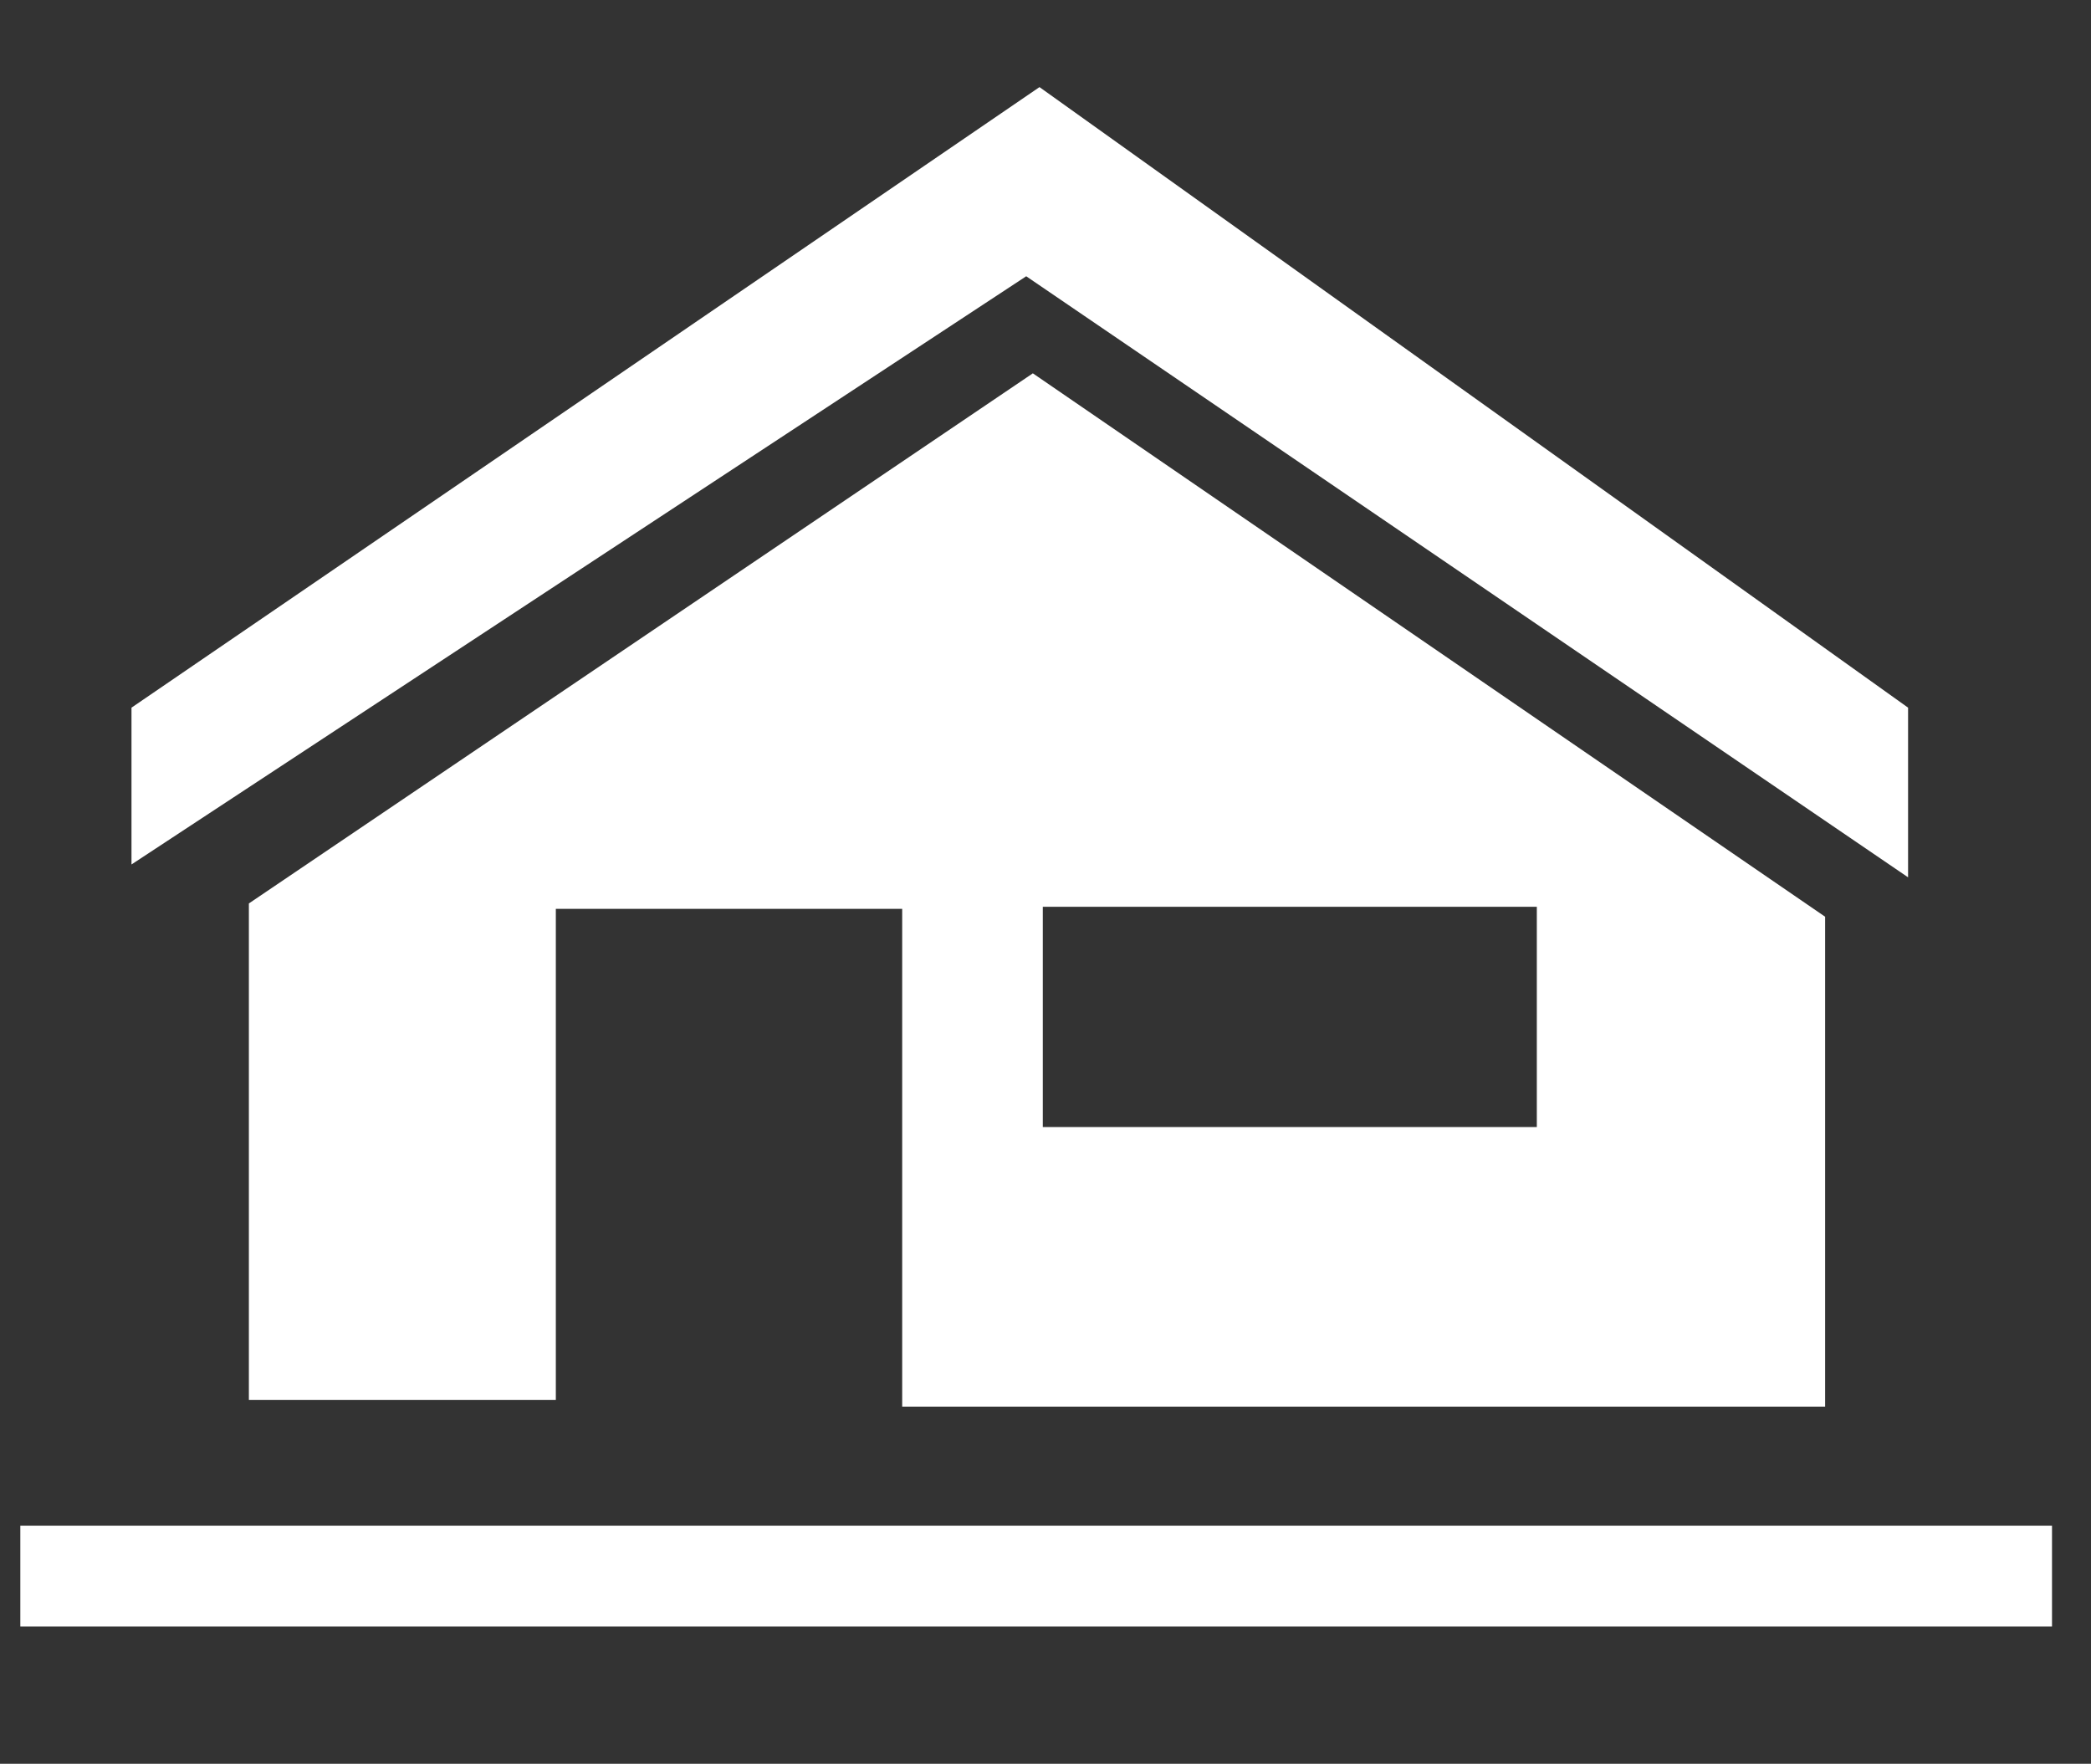
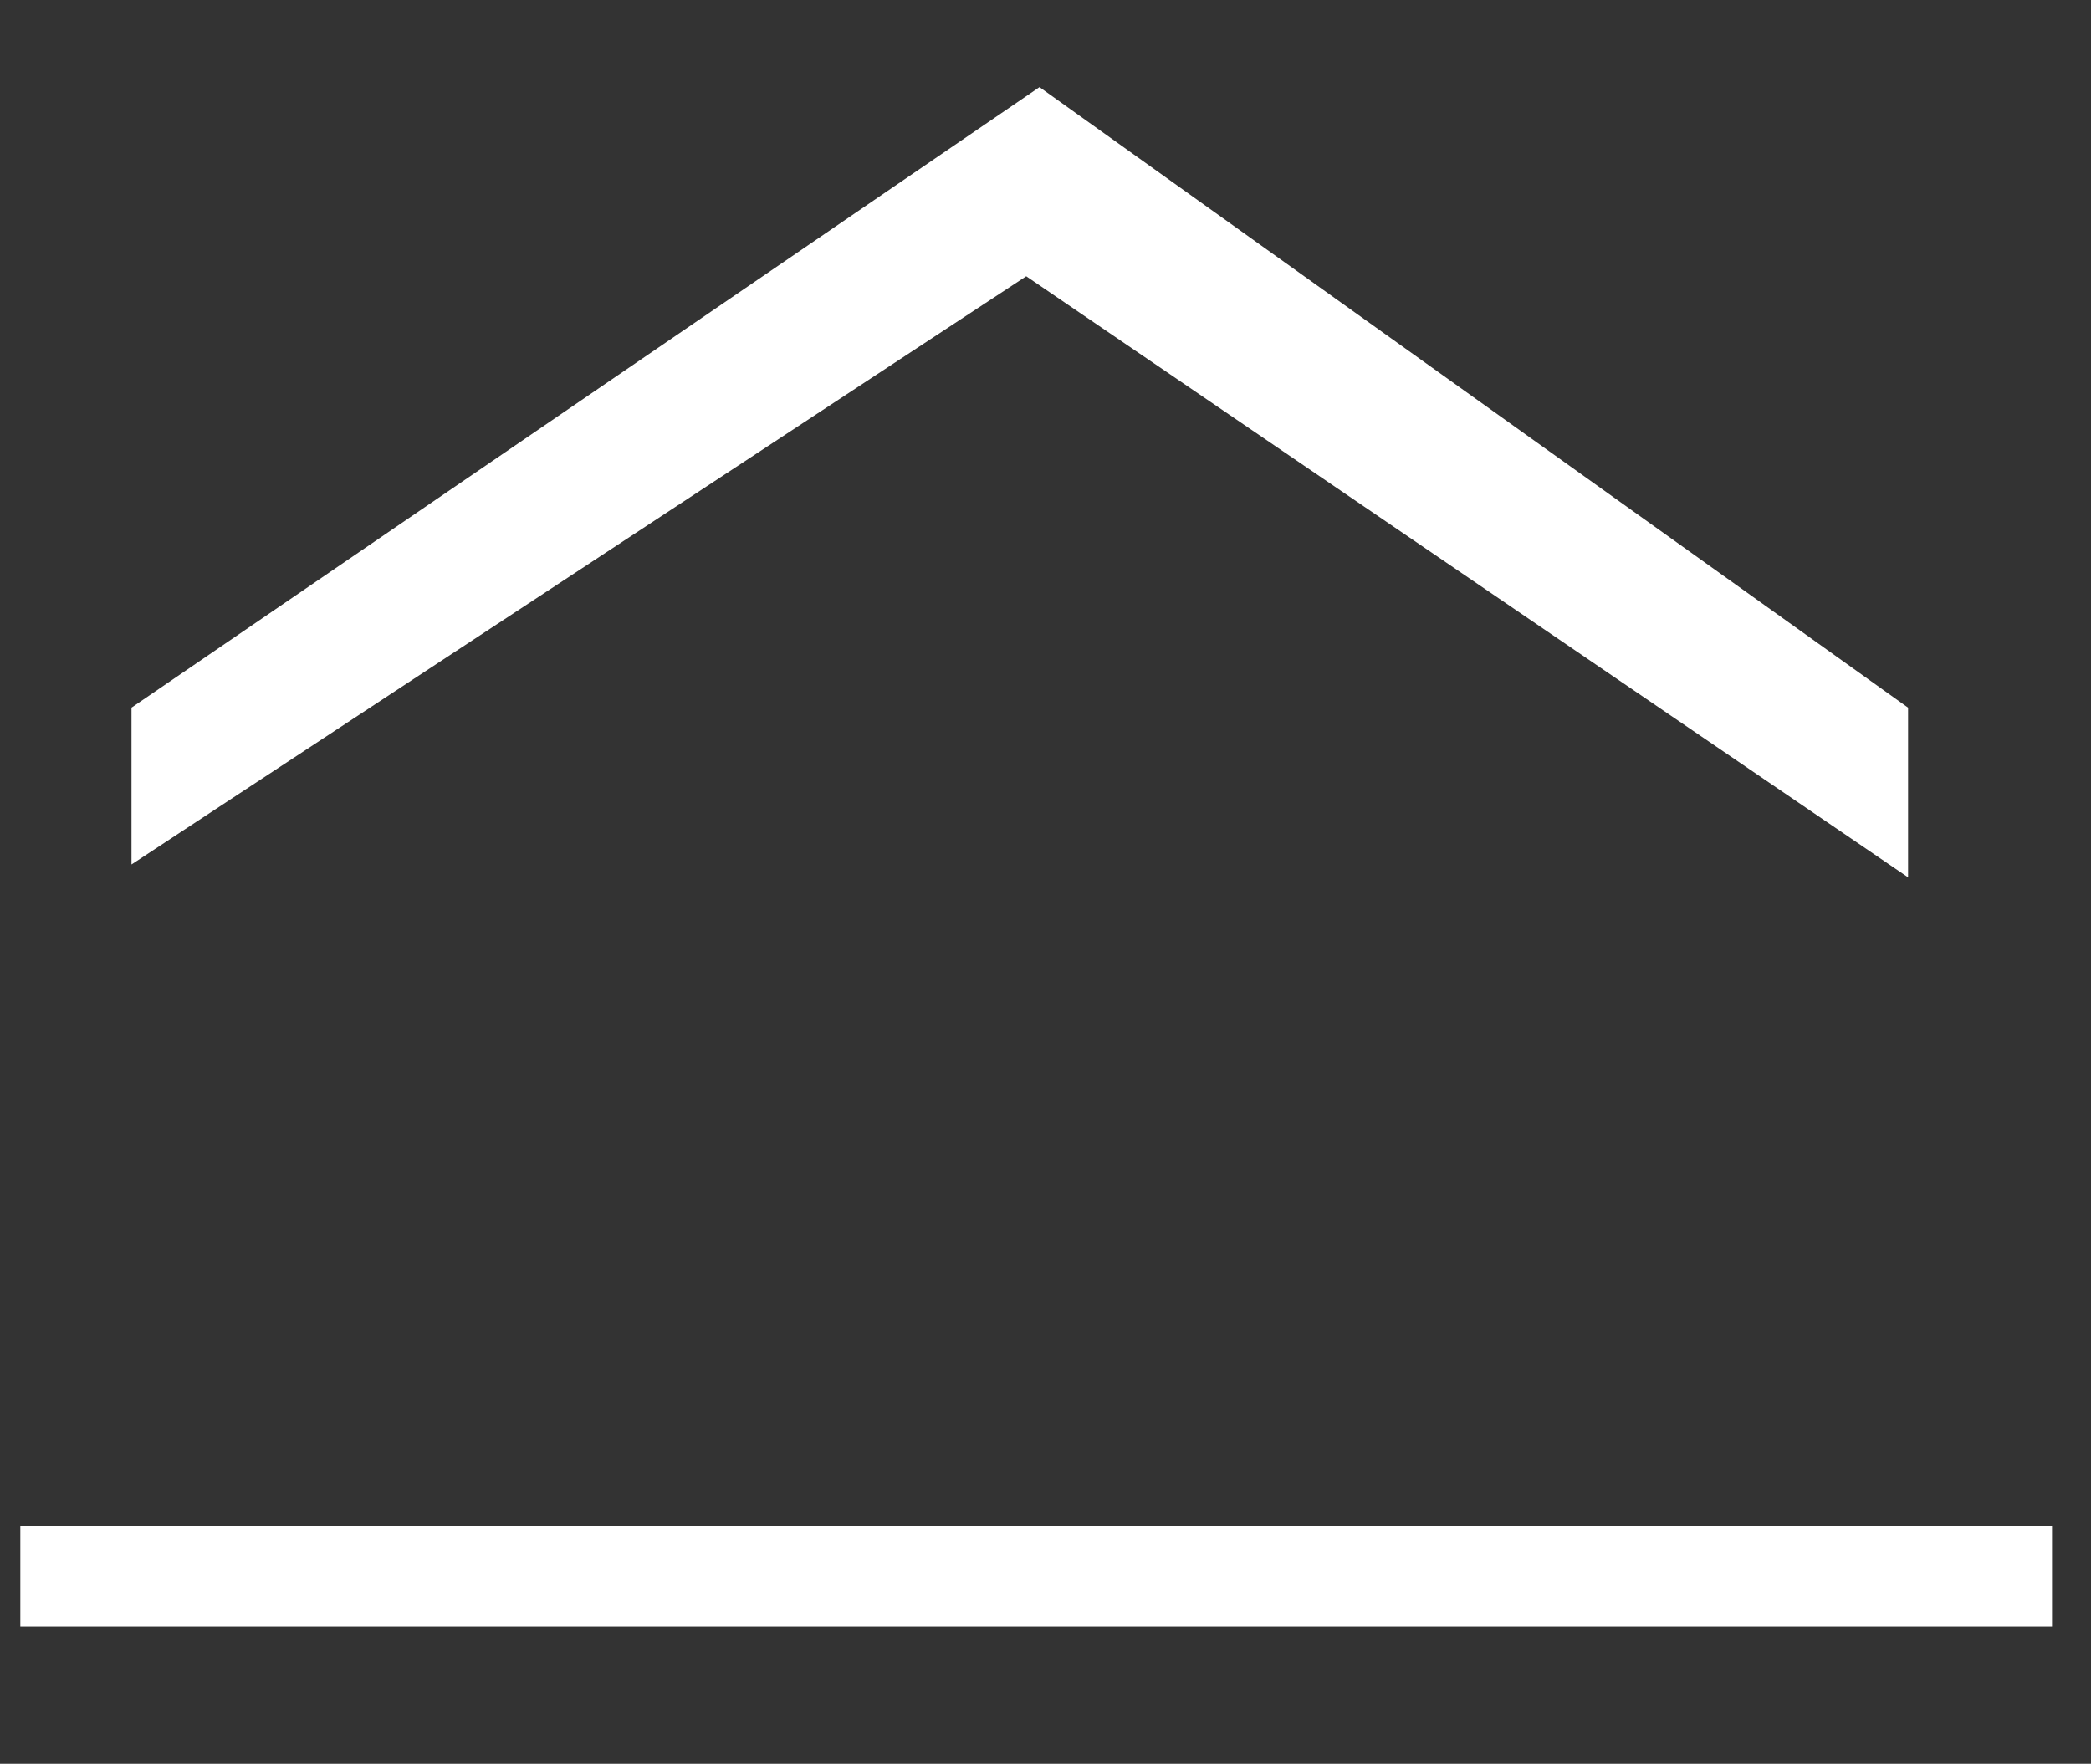
<svg xmlns="http://www.w3.org/2000/svg" id="Layer_1" data-name="Layer 1" viewBox="0 0 50.41 42.52">
  <rect x="0" y="0" width="50.41" height="42.52" fill="#333333" stroke="none" />
  <defs>
    <style>.cls-1{fill:#fff;}</style>
  </defs>
  <title>Residential ICON VECTOR</title>
  <polygon class="cls-1" points="3.17 17.06 3.17 20.84 24.74 6.66 46 21.15 46 17.06 25.06 2.1 3.17 17.06" />
  <rect class="cls-1" x="0.49" y="36.78" width="48.98" height="2.43" />
-   <path class="cls-1" d="M6,21.78,24.9,9,44,22.1V33.91H21.75v-12H13.4V33.75H6Zm31.05.08H25.14v5.31H37.05Z" />
</svg>